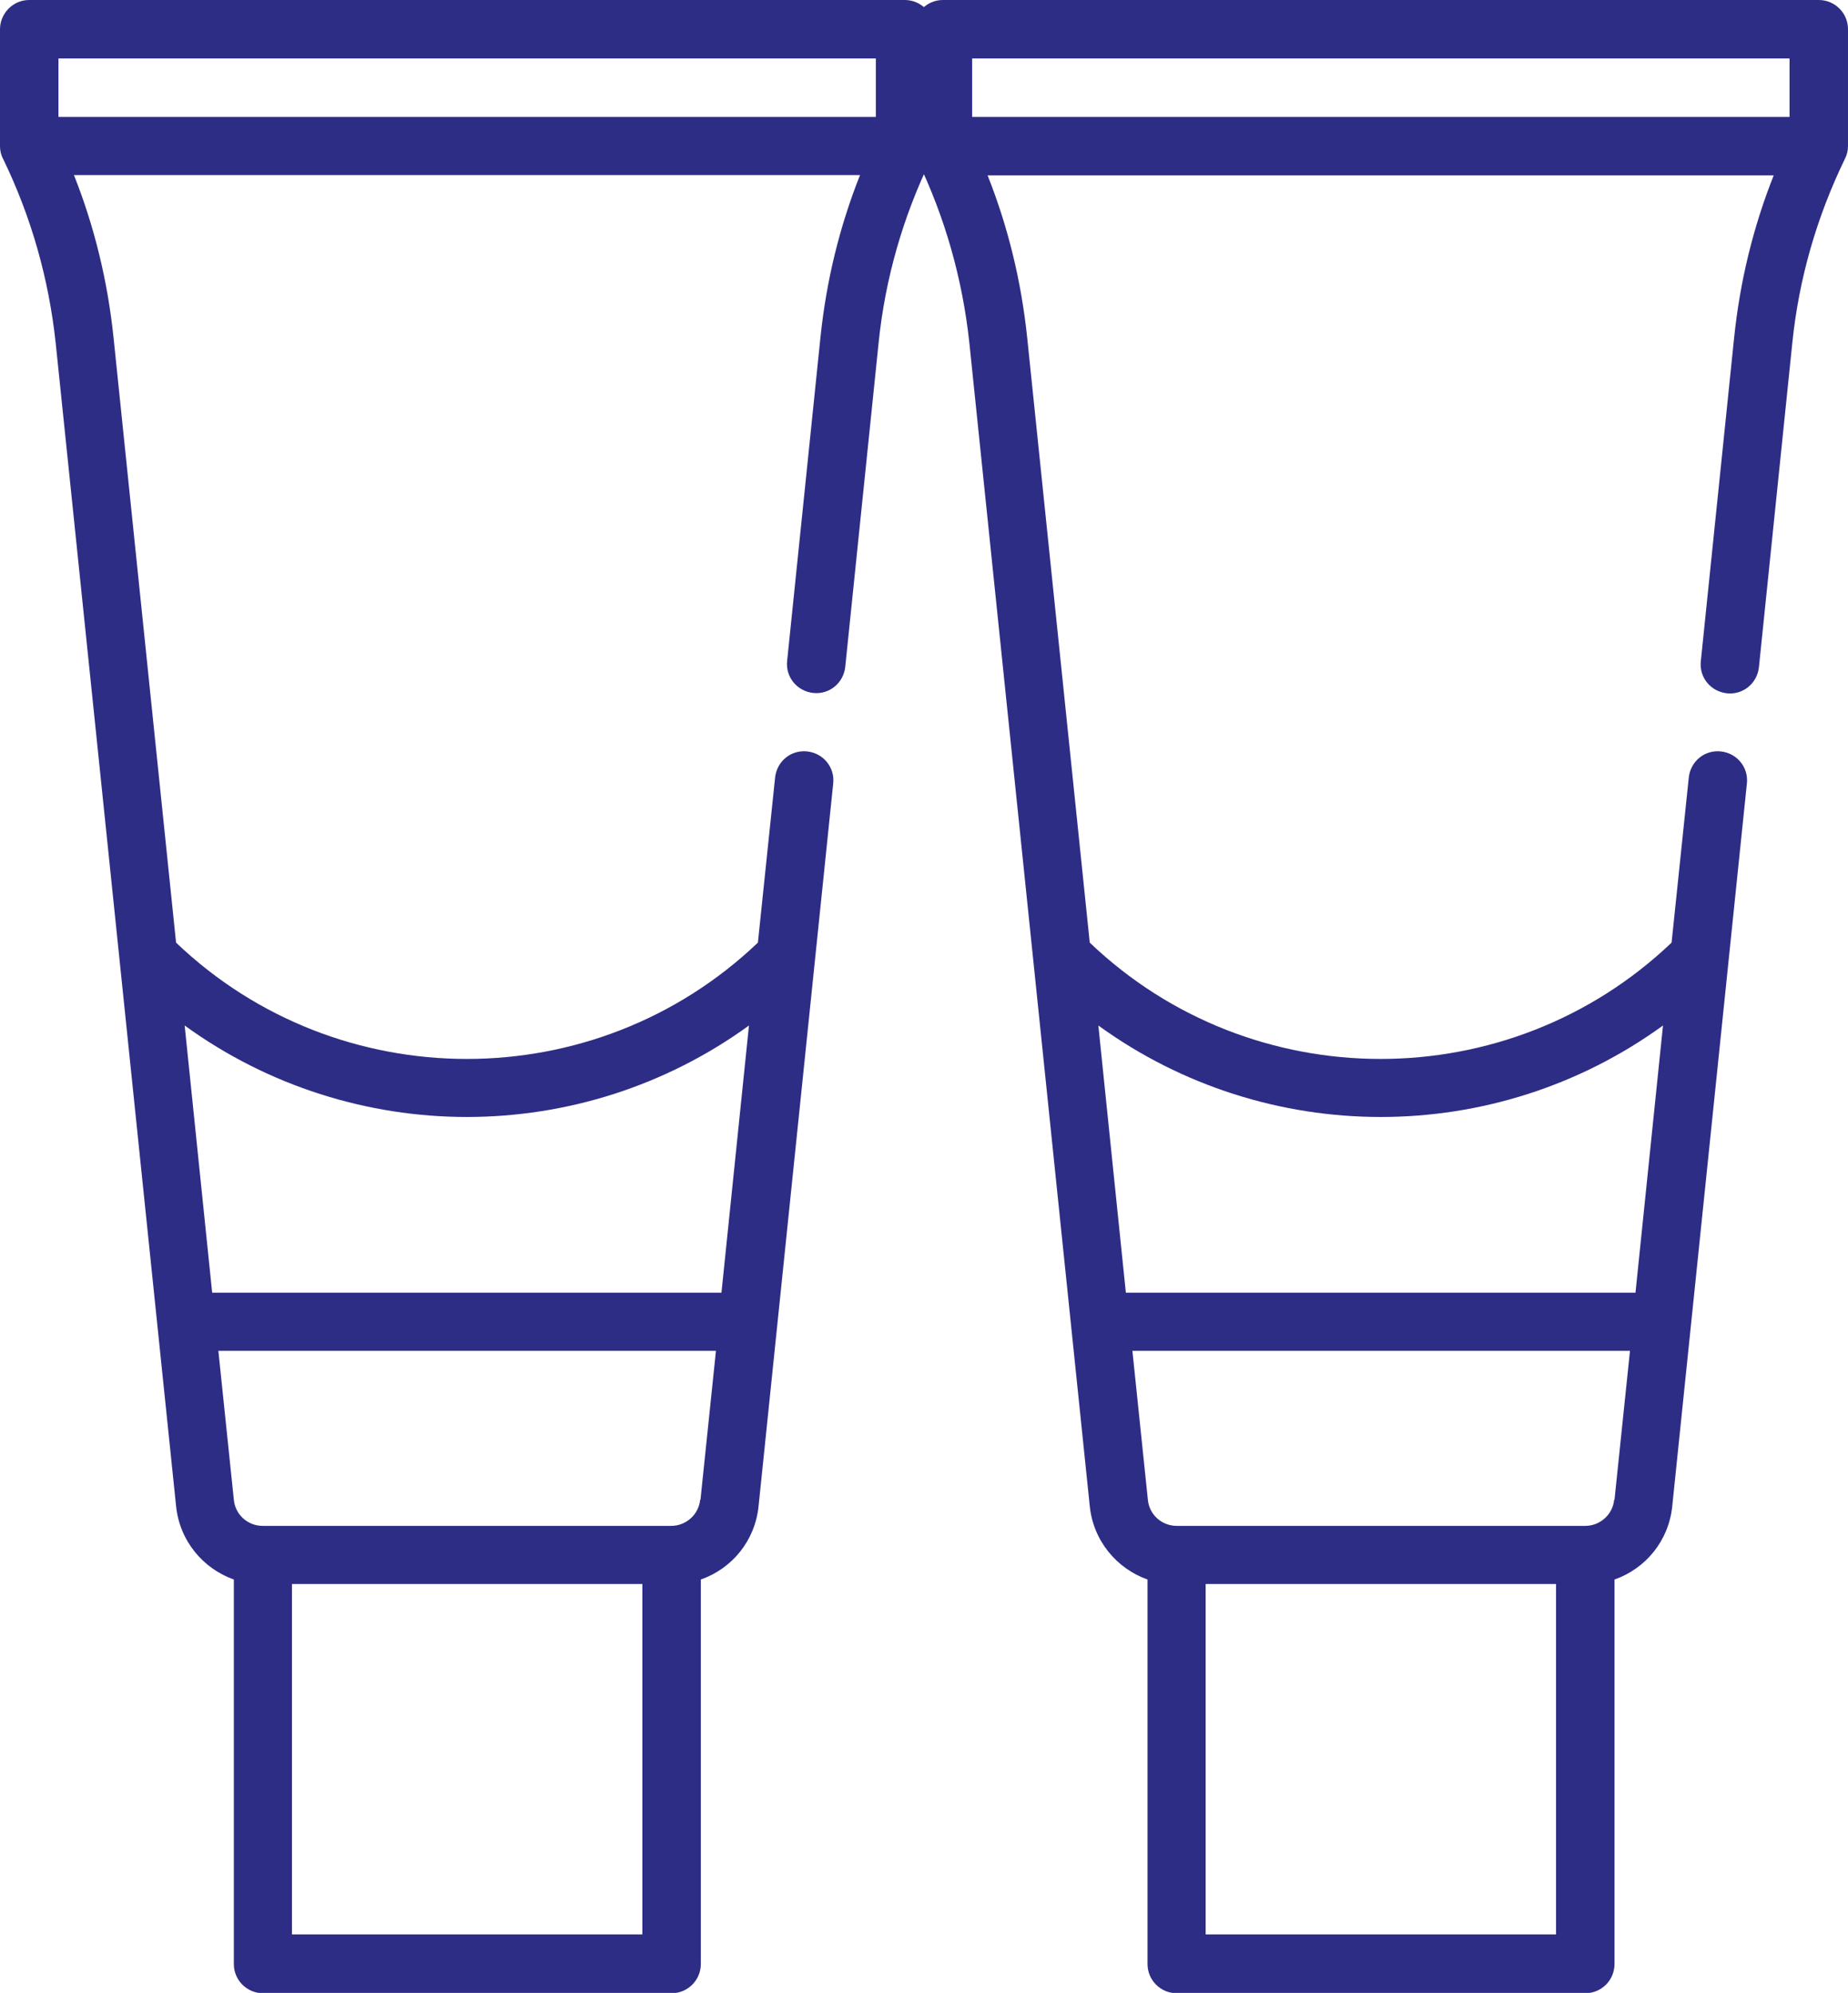
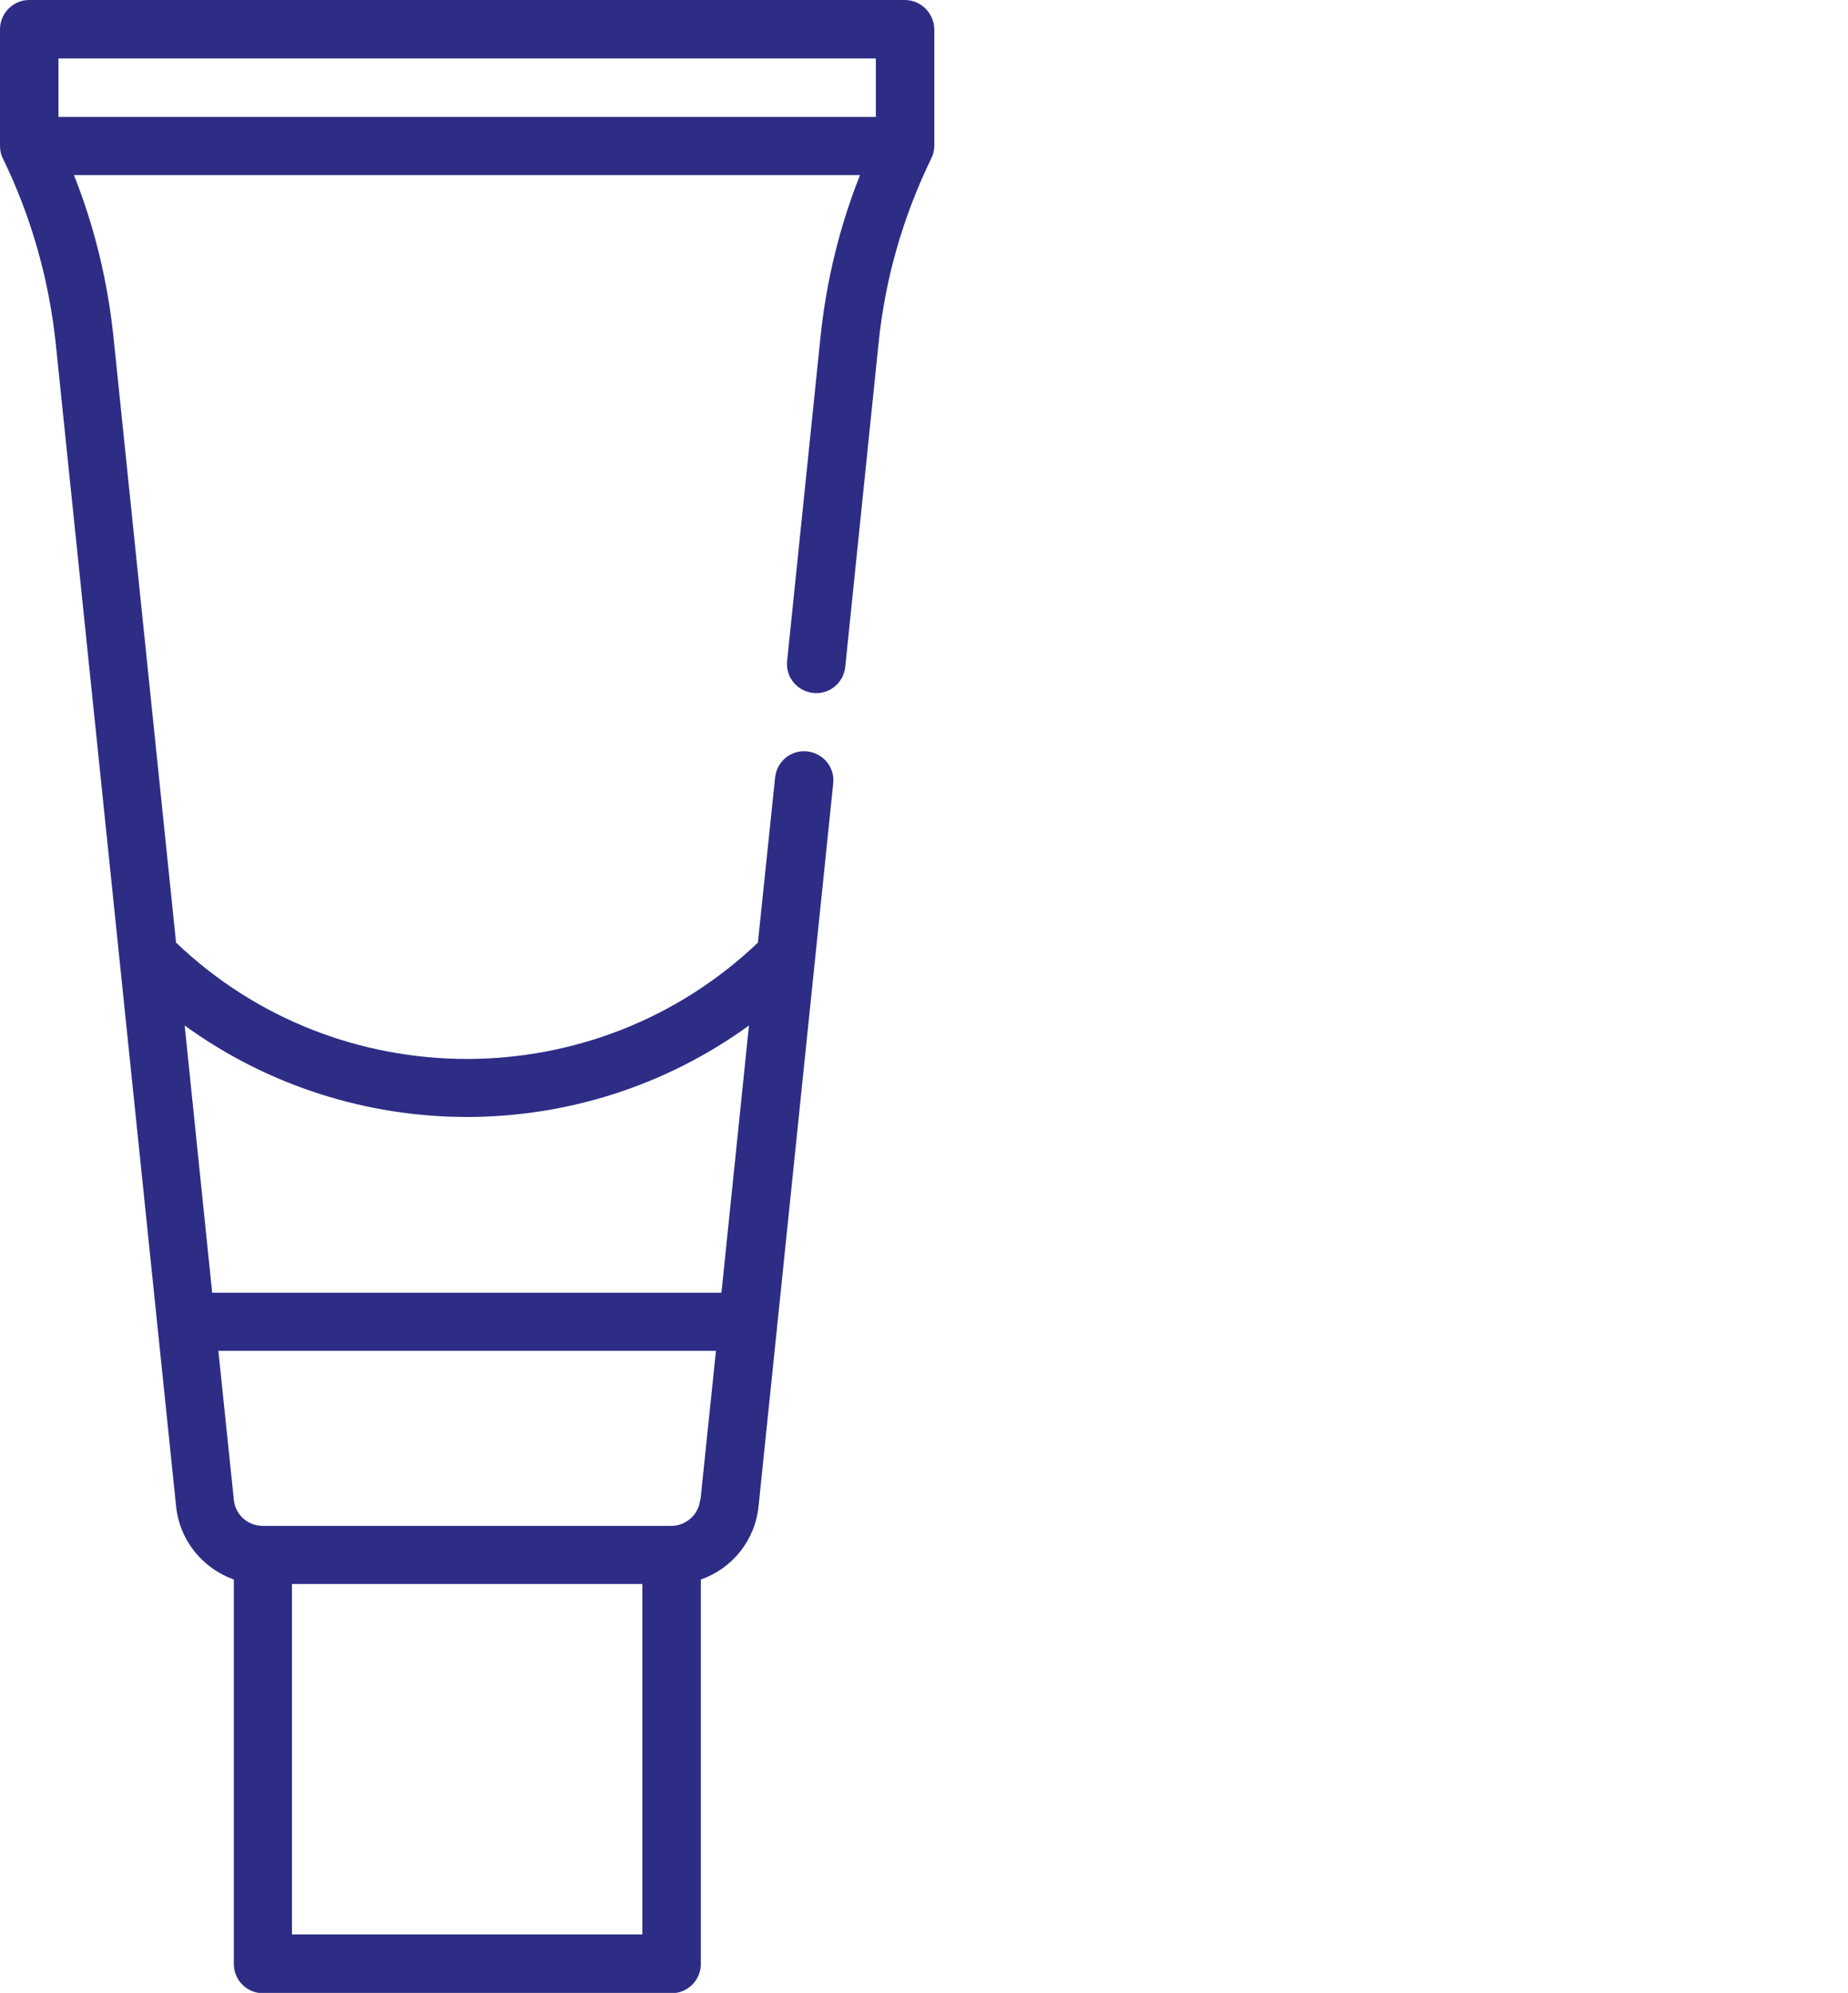
<svg xmlns="http://www.w3.org/2000/svg" viewBox="0 0 53.74 57.95">
  <defs>
    <style>.d{fill:#2d2d86;}</style>
  </defs>
  <g id="a" />
  <g id="b">
    <g id="c">
      <g>
        <path class="d" d="M26.31,0H.85C.62,0,.41,.09,.25,.25c-.16,.16-.25,.38-.25,.6v3.4c0,.13,.03,.26,.09,.37,.82,1.69,1.33,3.49,1.53,5.36l3.5,33.81c.1,1.01,.78,1.82,1.68,2.14v11.18c0,.47,.38,.85,.85,.85h11.88c.47,0,.85-.38,.85-.85v-11.18c.91-.32,1.58-1.13,1.68-2.14l2.17-21.01c.05-.47-.29-.88-.76-.93-.47-.05-.88,.29-.93,.76l-.5,4.8c-4.73,4.51-12.2,4.51-16.92,0L3.3,9.8c-.17-1.62-.55-3.2-1.15-4.71H25.01c-.6,1.51-.98,3.08-1.15,4.71l-.97,9.42c-.05,.47,.29,.88,.76,.93,.47,.05,.88-.29,.93-.76l.97-9.42c.19-1.87,.71-3.67,1.53-5.36,.06-.12,.09-.24,.09-.37V.85C27.16,.38,26.78,0,26.31,0h0Zm-7.64,56.25H8.49v-10.19h10.19v10.19Zm1.69-12.64c-.04,.43-.41,.76-.84,.76H7.64c-.44,0-.8-.33-.84-.76l-.45-4.33h14.47l-.45,4.33Zm-6.79-11.13c2.89,0,5.77-.89,8.21-2.66l-.8,7.77H6.17l-.8-7.77c2.44,1.77,5.33,2.66,8.21,2.66ZM25.47,3.4H1.7V1.7H25.47v1.7Z" />
-         <path class="d" d="M52.89,0H27.42c-.23,0-.44,.09-.6,.25-.16,.16-.25,.38-.25,.6v3.4c0,.13,.03,.26,.09,.37,.82,1.69,1.33,3.49,1.53,5.36l3.5,33.81c.1,1.01,.78,1.82,1.68,2.14v11.18c0,.47,.38,.85,.85,.85h11.88c.47,0,.85-.38,.85-.85v-11.18c.91-.32,1.58-1.13,1.68-2.14l2.17-21.01c.05-.47-.29-.88-.76-.93-.47-.05-.88,.29-.93,.76l-.5,4.8c-4.73,4.51-12.2,4.51-16.92,0l-1.82-17.6c-.17-1.62-.55-3.2-1.15-4.71h22.86c-.6,1.51-.98,3.08-1.15,4.71l-.97,9.42c-.05,.47,.29,.88,.76,.93,.47,.05,.88-.29,.93-.76l.97-9.42c.19-1.87,.71-3.67,1.53-5.36,.06-.12,.09-.24,.09-.37V.85C53.74,.38,53.36,0,52.89,0h0Zm-7.64,56.25h-10.19v-10.19h10.19v10.19Zm1.69-12.64c-.04,.43-.41,.76-.84,.76h-11.88c-.44,0-.8-.33-.84-.76l-.45-4.33h14.47l-.45,4.33Zm-6.79-11.13c2.89,0,5.77-.89,8.21-2.66l-.8,7.77h-14.82l-.8-7.77c2.44,1.77,5.33,2.66,8.21,2.66ZM52.04,3.4H28.27V1.7h23.77v1.7Z" />
      </g>
    </g>
  </g>
</svg>